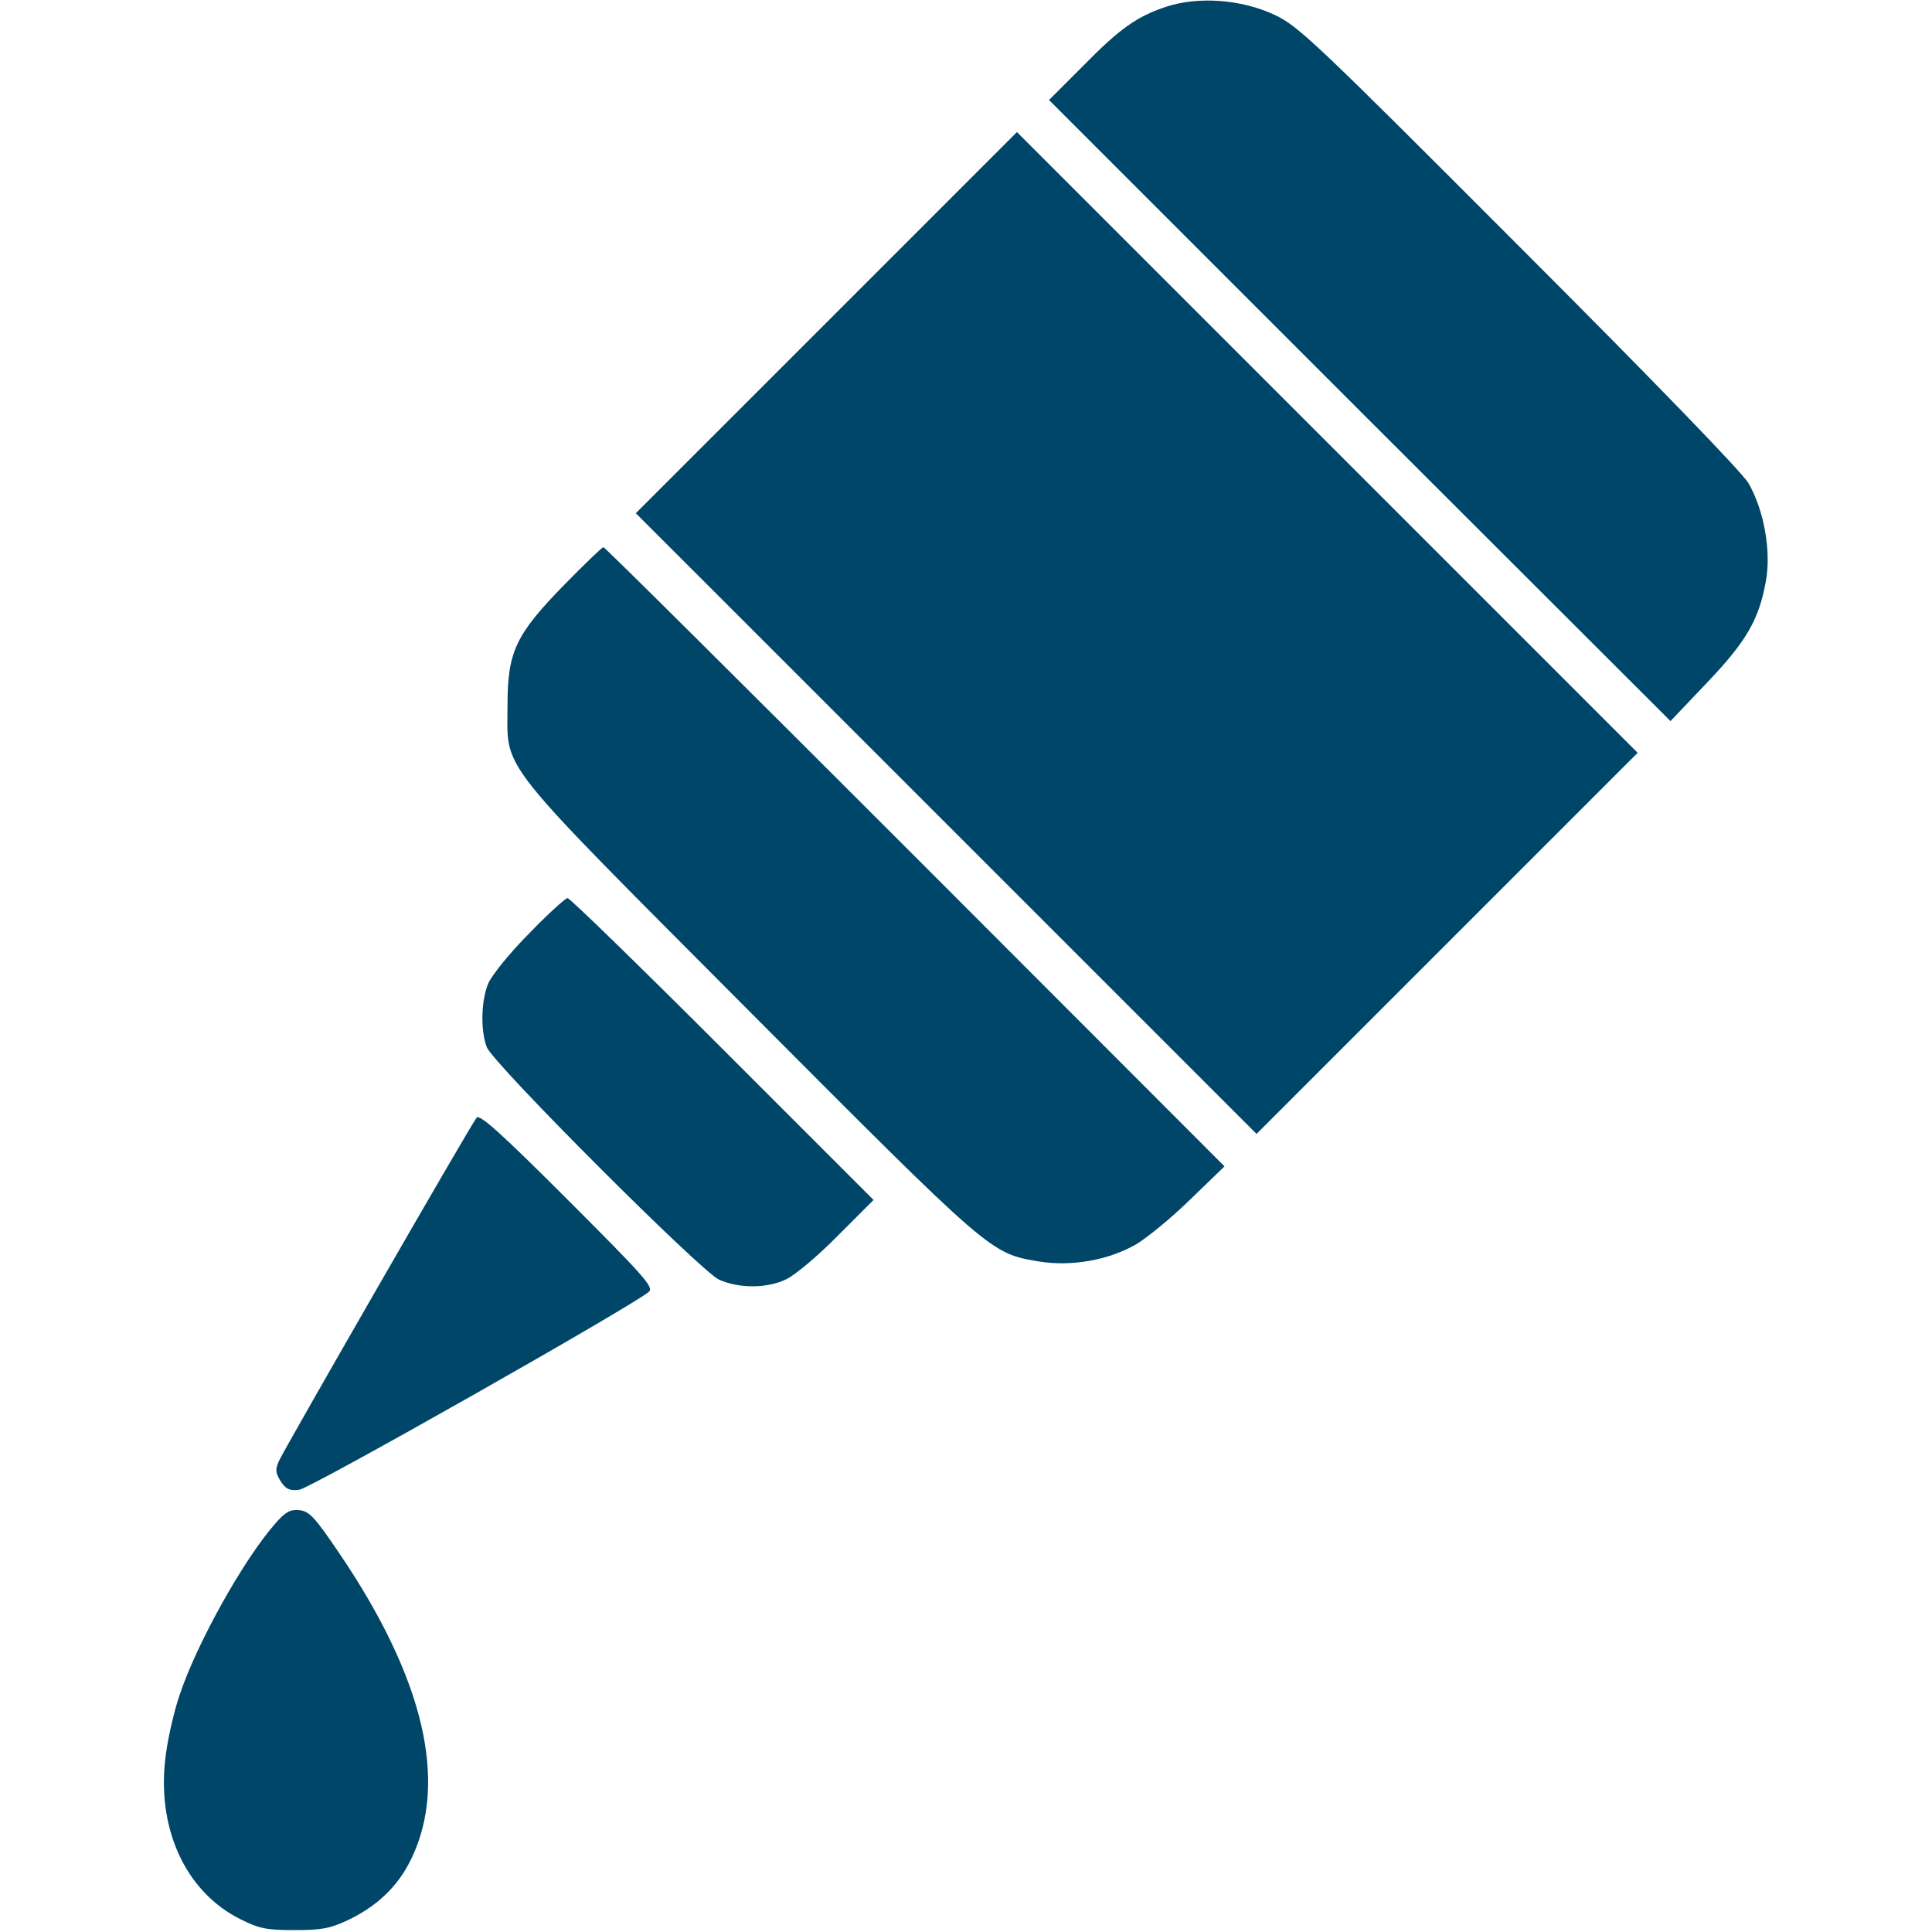
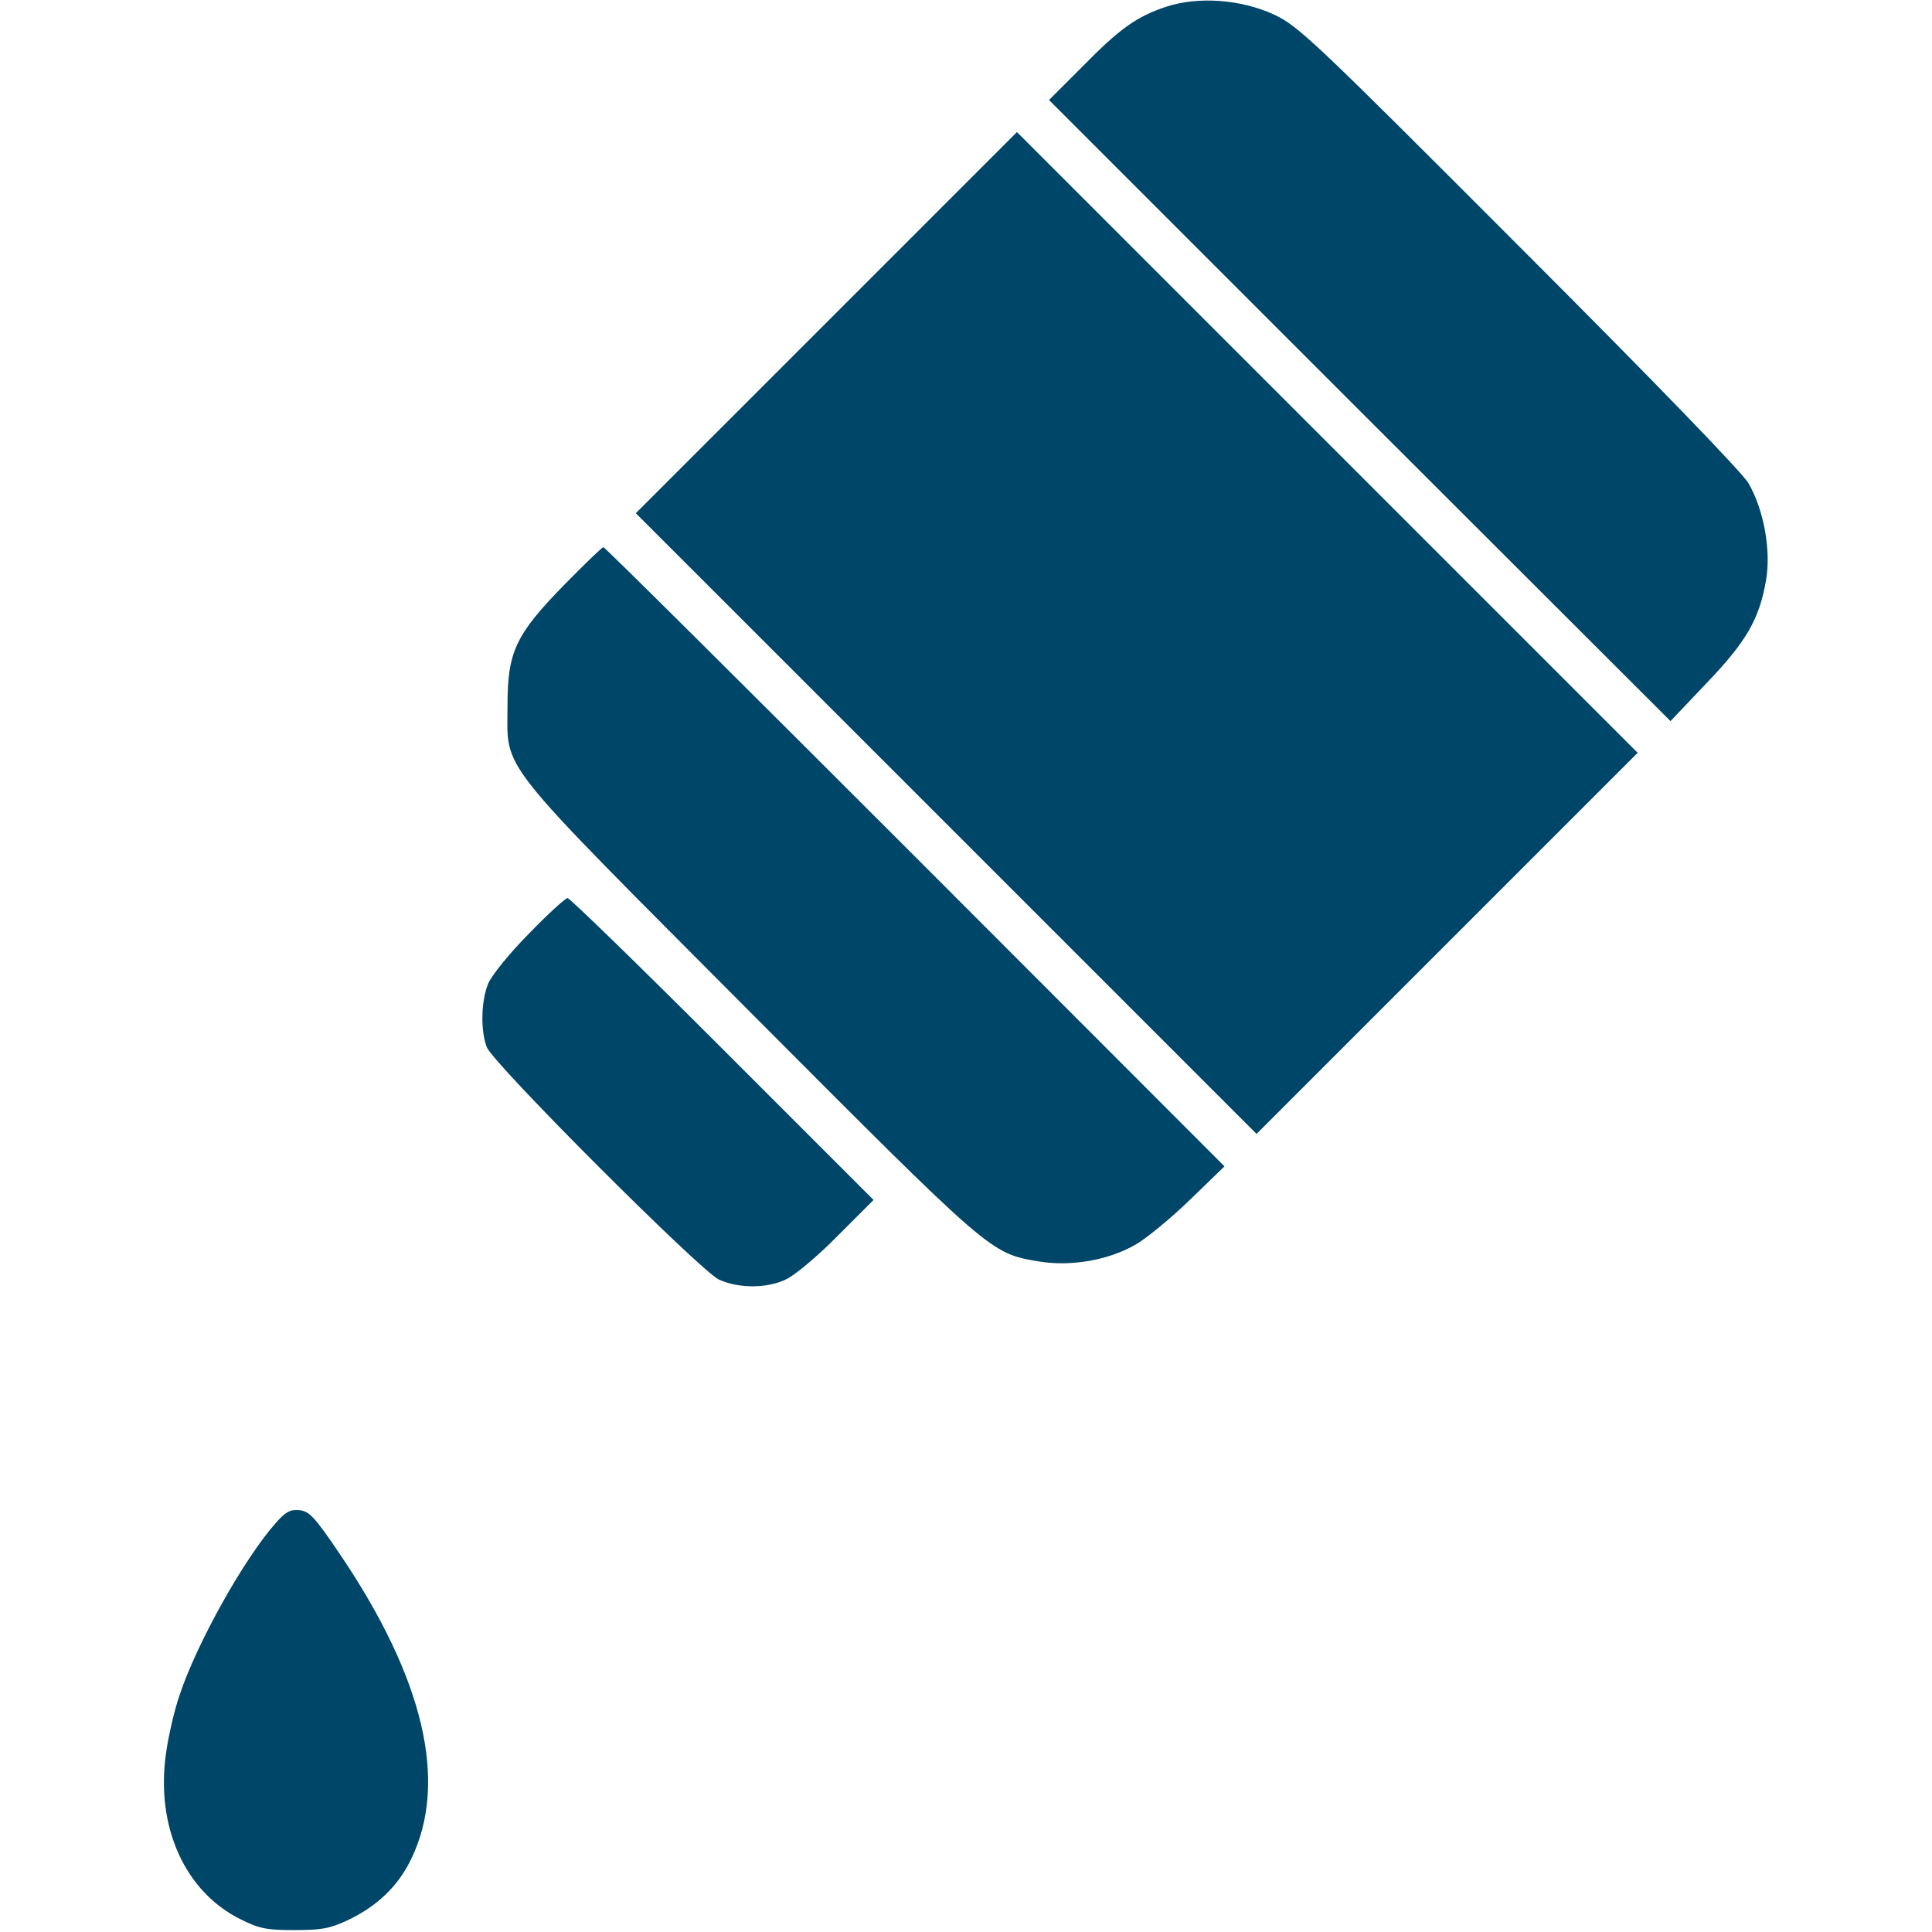
<svg xmlns="http://www.w3.org/2000/svg" width="54" height="54" viewBox="0 0 54 54" fill="none">
  <path d="M32.59 0.19C31.767 0.464 31.293 0.802 30.248 1.867L29.32 2.795L38 11.475L46.691 20.155L47.703 19.09C48.822 17.919 49.169 17.307 49.359 16.232C49.507 15.398 49.307 14.27 48.874 13.511C48.706 13.215 46.269 10.694 42.462 6.887C36.735 1.15 36.292 0.728 35.617 0.411C34.689 -0.021 33.486 -0.106 32.59 0.19Z" fill="#004668" />
  <path d="M23.098 9.018L17.771 14.344L26.452 23.024L35.121 31.693L40.447 26.367L45.773 21.041L37.093 12.361L28.424 3.691L23.098 9.018Z" fill="#004668" />
  <path d="M15.789 16.327C14.407 17.74 14.185 18.215 14.185 19.723C14.185 21.59 13.764 21.052 20.967 28.287C27.738 35.079 27.675 35.026 29.035 35.258C29.932 35.406 30.976 35.227 31.746 34.784C32.052 34.604 32.737 34.045 33.265 33.529L34.225 32.6L25.576 23.942C20.82 19.185 16.907 15.293 16.864 15.293C16.833 15.293 16.348 15.757 15.789 16.327Z" fill="#004668" />
  <path d="M14.787 26.093C14.249 26.631 13.743 27.264 13.648 27.485C13.447 27.96 13.426 28.803 13.605 29.267C13.774 29.721 19.564 35.511 20.092 35.764C20.651 36.017 21.442 36.017 21.98 35.754C22.222 35.638 22.866 35.1 23.414 34.541L24.416 33.539L20.197 29.32C17.877 27 15.926 25.101 15.863 25.101C15.81 25.101 15.314 25.544 14.787 26.093Z" fill="#004668" />
-   <path d="M13.321 31.24C13.162 31.43 7.952 40.489 7.794 40.838C7.689 41.08 7.699 41.164 7.847 41.407C7.995 41.629 8.1 41.671 8.364 41.639C8.67 41.608 17.771 36.45 18.141 36.102C18.278 35.975 17.972 35.638 15.863 33.529C13.985 31.651 13.405 31.134 13.321 31.24Z" fill="#004668" />
  <path d="M7.699 42.578C6.813 43.58 5.495 45.942 5.02 47.377C4.873 47.798 4.704 48.537 4.641 49.001C4.345 51.057 5.168 52.882 6.739 53.652C7.246 53.905 7.457 53.947 8.227 53.947C8.975 53.947 9.218 53.905 9.714 53.673C10.536 53.283 11.127 52.724 11.496 51.954C12.53 49.813 11.855 46.923 9.503 43.443C8.796 42.398 8.648 42.24 8.364 42.209C8.111 42.188 7.984 42.251 7.699 42.578Z" fill="#004668" />
</svg>